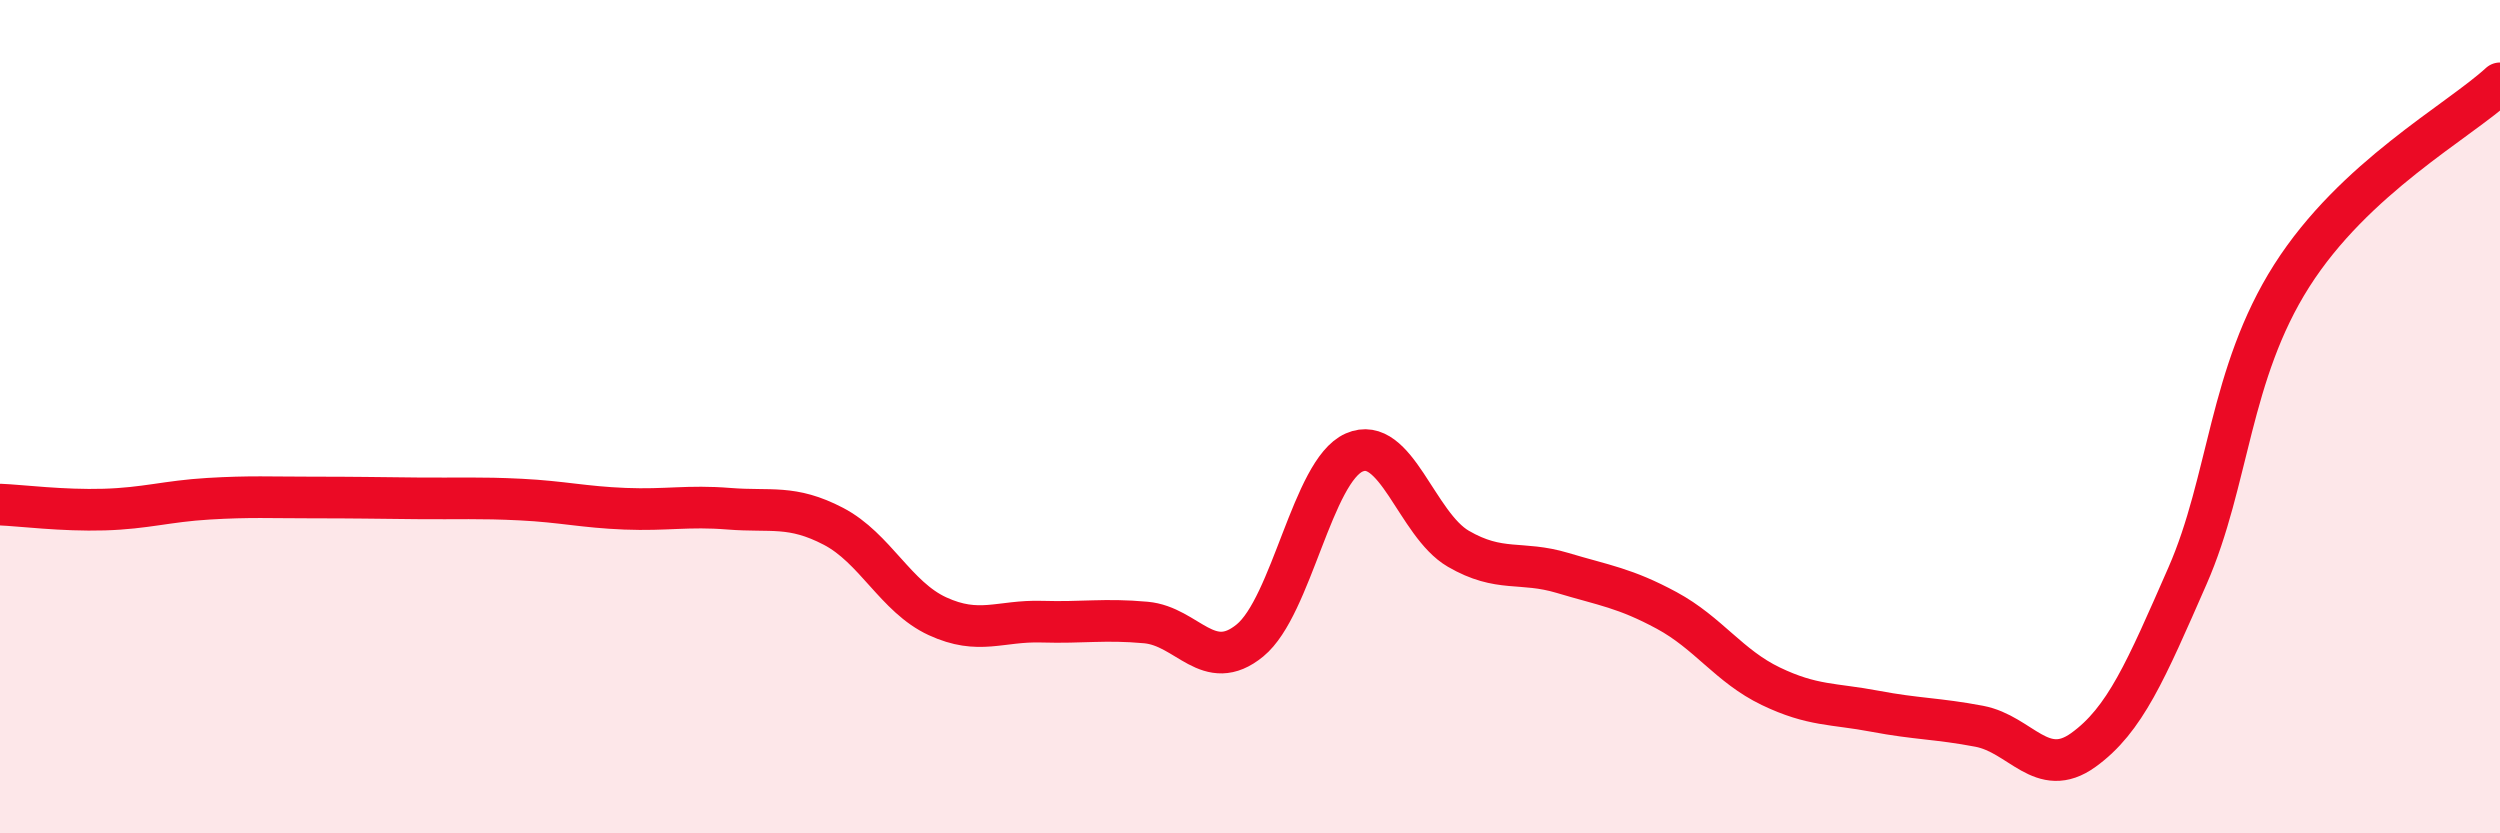
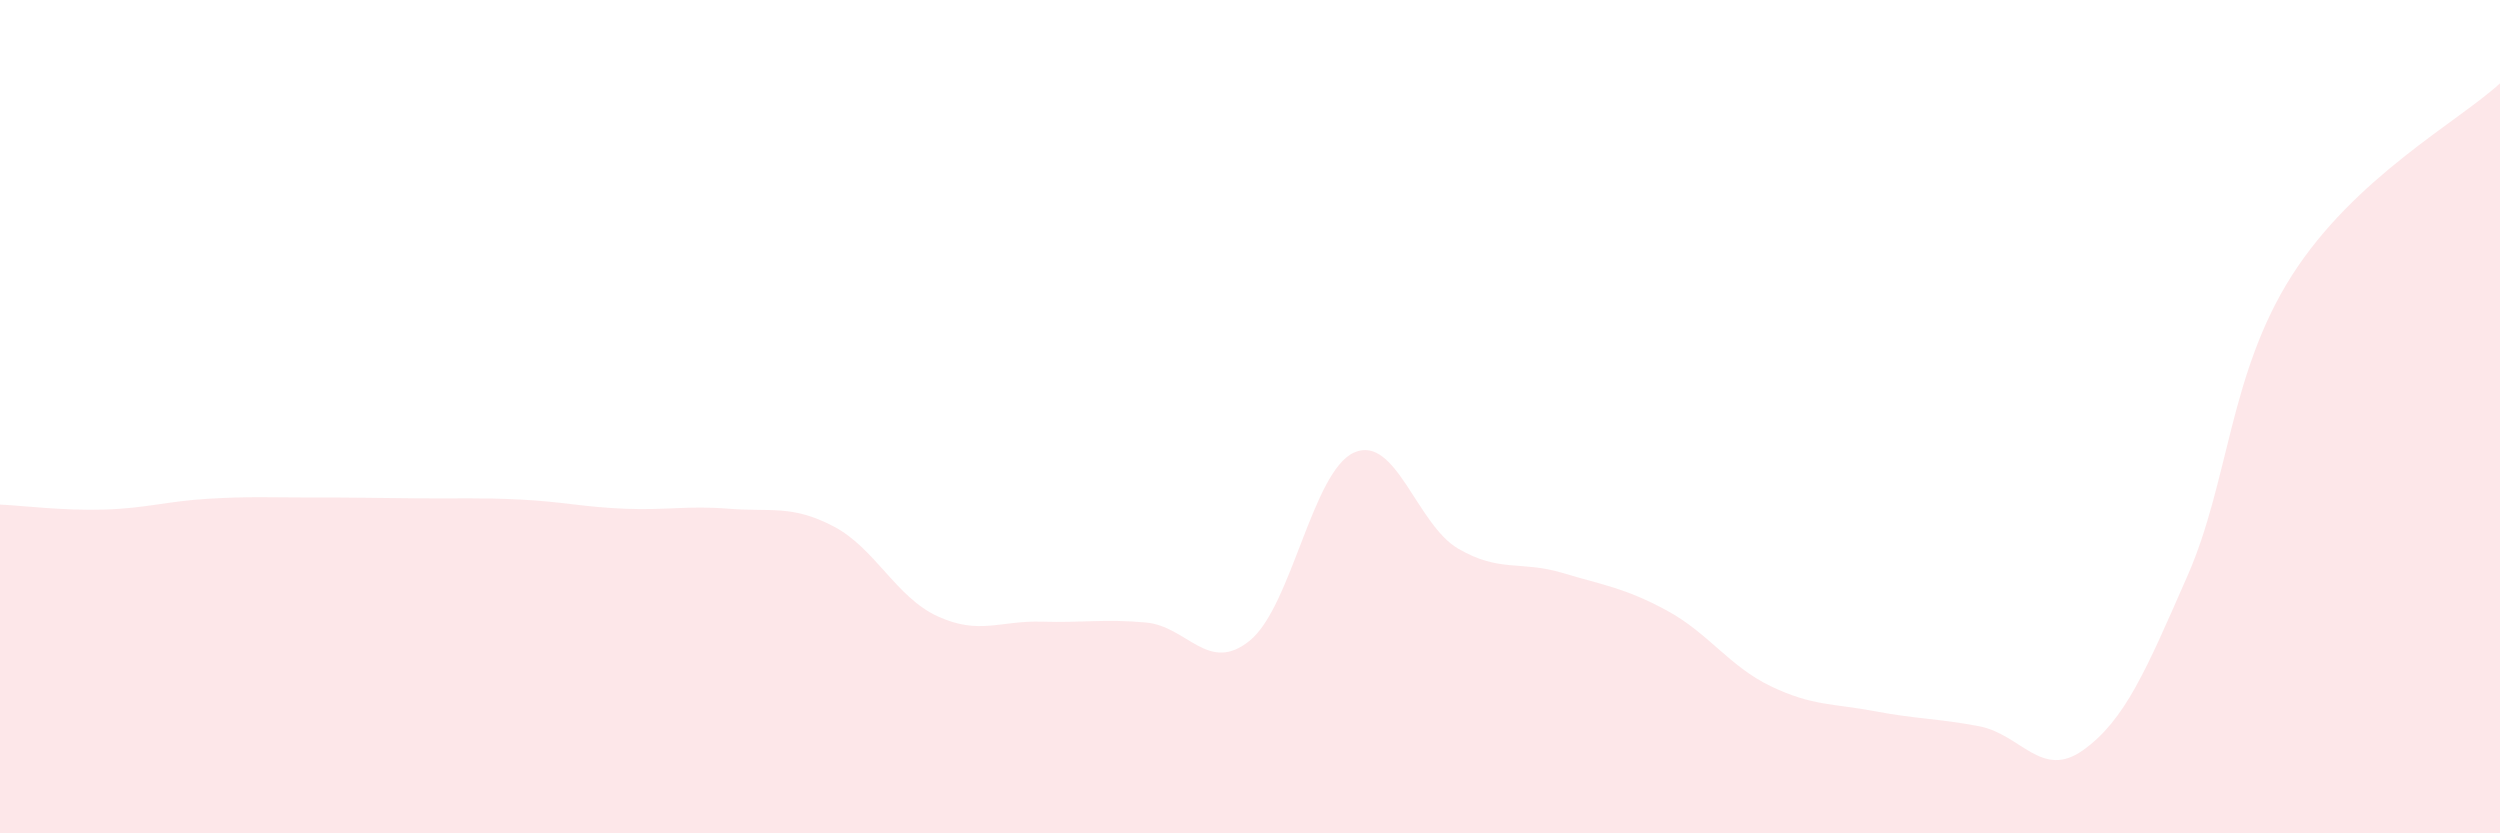
<svg xmlns="http://www.w3.org/2000/svg" width="60" height="20" viewBox="0 0 60 20">
  <path d="M 0,12.11 C 0.5,12.13 1.5,12.26 2.5,12.23 C 3.5,12.2 4,12.03 5,11.97 C 6,11.91 6.5,11.94 7.5,11.94 C 8.5,11.94 9,11.95 10,11.96 C 11,11.97 11.5,11.94 12.5,11.99 C 13.5,12.04 14,12.17 15,12.21 C 16,12.25 16.5,12.13 17.5,12.21 C 18.5,12.29 19,12.11 20,12.63 C 21,13.15 21.5,14.33 22.5,14.79 C 23.5,15.25 24,14.89 25,14.92 C 26,14.95 26.5,14.85 27.5,14.94 C 28.5,15.03 29,16.19 30,15.37 C 31,14.55 31.5,11.3 32.5,10.86 C 33.5,10.42 34,12.59 35,13.17 C 36,13.75 36.5,13.45 37.5,13.75 C 38.5,14.05 39,14.11 40,14.65 C 41,15.19 41.5,15.99 42.5,16.47 C 43.5,16.95 44,16.88 45,17.07 C 46,17.26 46.5,17.24 47.5,17.43 C 48.5,17.62 49,18.72 50,18 C 51,17.28 51.5,16.1 52.5,13.82 C 53.5,11.54 53.5,8.98 55,6.62 C 56.5,4.26 59,2.92 60,2L60 20L0 20Z" fill="#EB0A25" opacity="0.1" stroke-linecap="round" stroke-linejoin="round" />
-   <path d="M 0,12.11 C 0.5,12.13 1.5,12.26 2.5,12.23 C 3.5,12.2 4,12.03 5,11.97 C 6,11.91 6.5,11.94 7.5,11.94 C 8.5,11.94 9,11.95 10,11.96 C 11,11.97 11.5,11.94 12.5,11.99 C 13.5,12.04 14,12.17 15,12.21 C 16,12.25 16.5,12.13 17.5,12.21 C 18.5,12.29 19,12.11 20,12.63 C 21,13.15 21.5,14.33 22.5,14.79 C 23.5,15.25 24,14.89 25,14.92 C 26,14.95 26.5,14.85 27.5,14.94 C 28.5,15.03 29,16.19 30,15.37 C 31,14.55 31.5,11.3 32.5,10.86 C 33.5,10.42 34,12.59 35,13.17 C 36,13.75 36.5,13.45 37.5,13.75 C 38.5,14.05 39,14.11 40,14.65 C 41,15.19 41.5,15.99 42.5,16.47 C 43.5,16.95 44,16.88 45,17.07 C 46,17.26 46.5,17.24 47.5,17.43 C 48.5,17.62 49,18.72 50,18 C 51,17.28 51.5,16.1 52.5,13.82 C 53.5,11.54 53.5,8.98 55,6.62 C 56.5,4.26 59,2.92 60,2" stroke="#EB0A25" stroke-width="1" fill="none" stroke-linecap="round" stroke-linejoin="round" />
</svg>